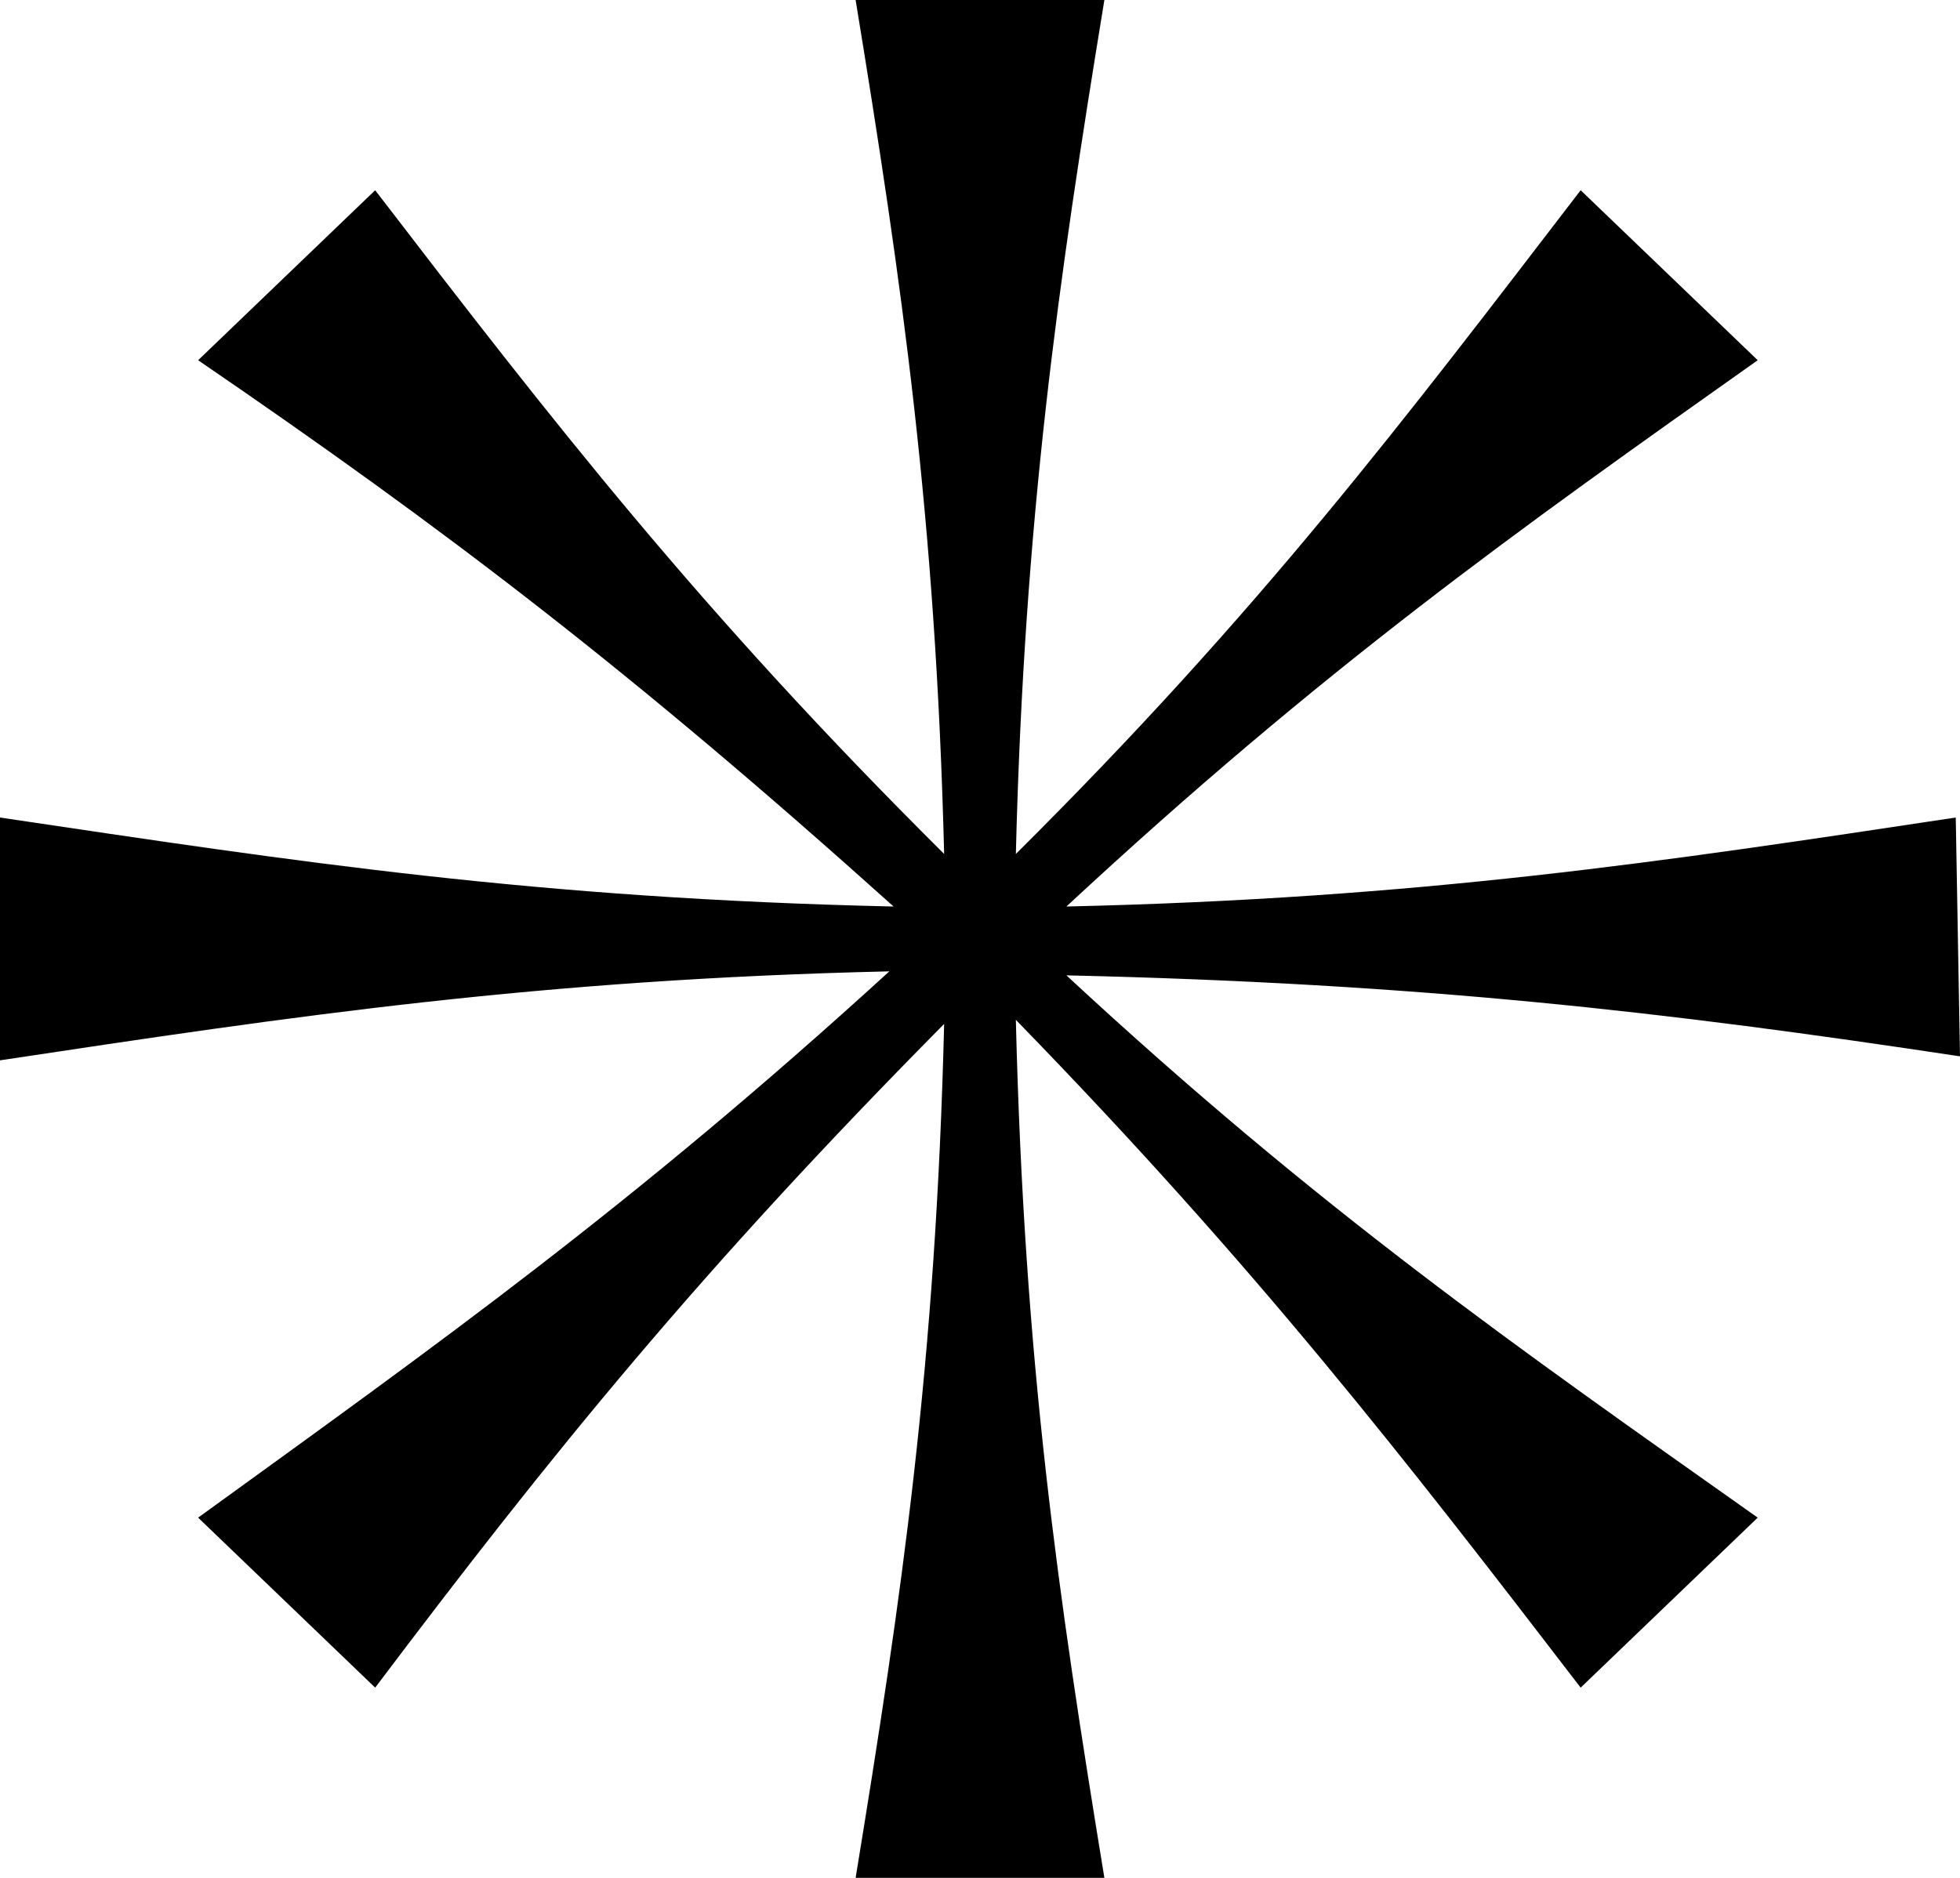
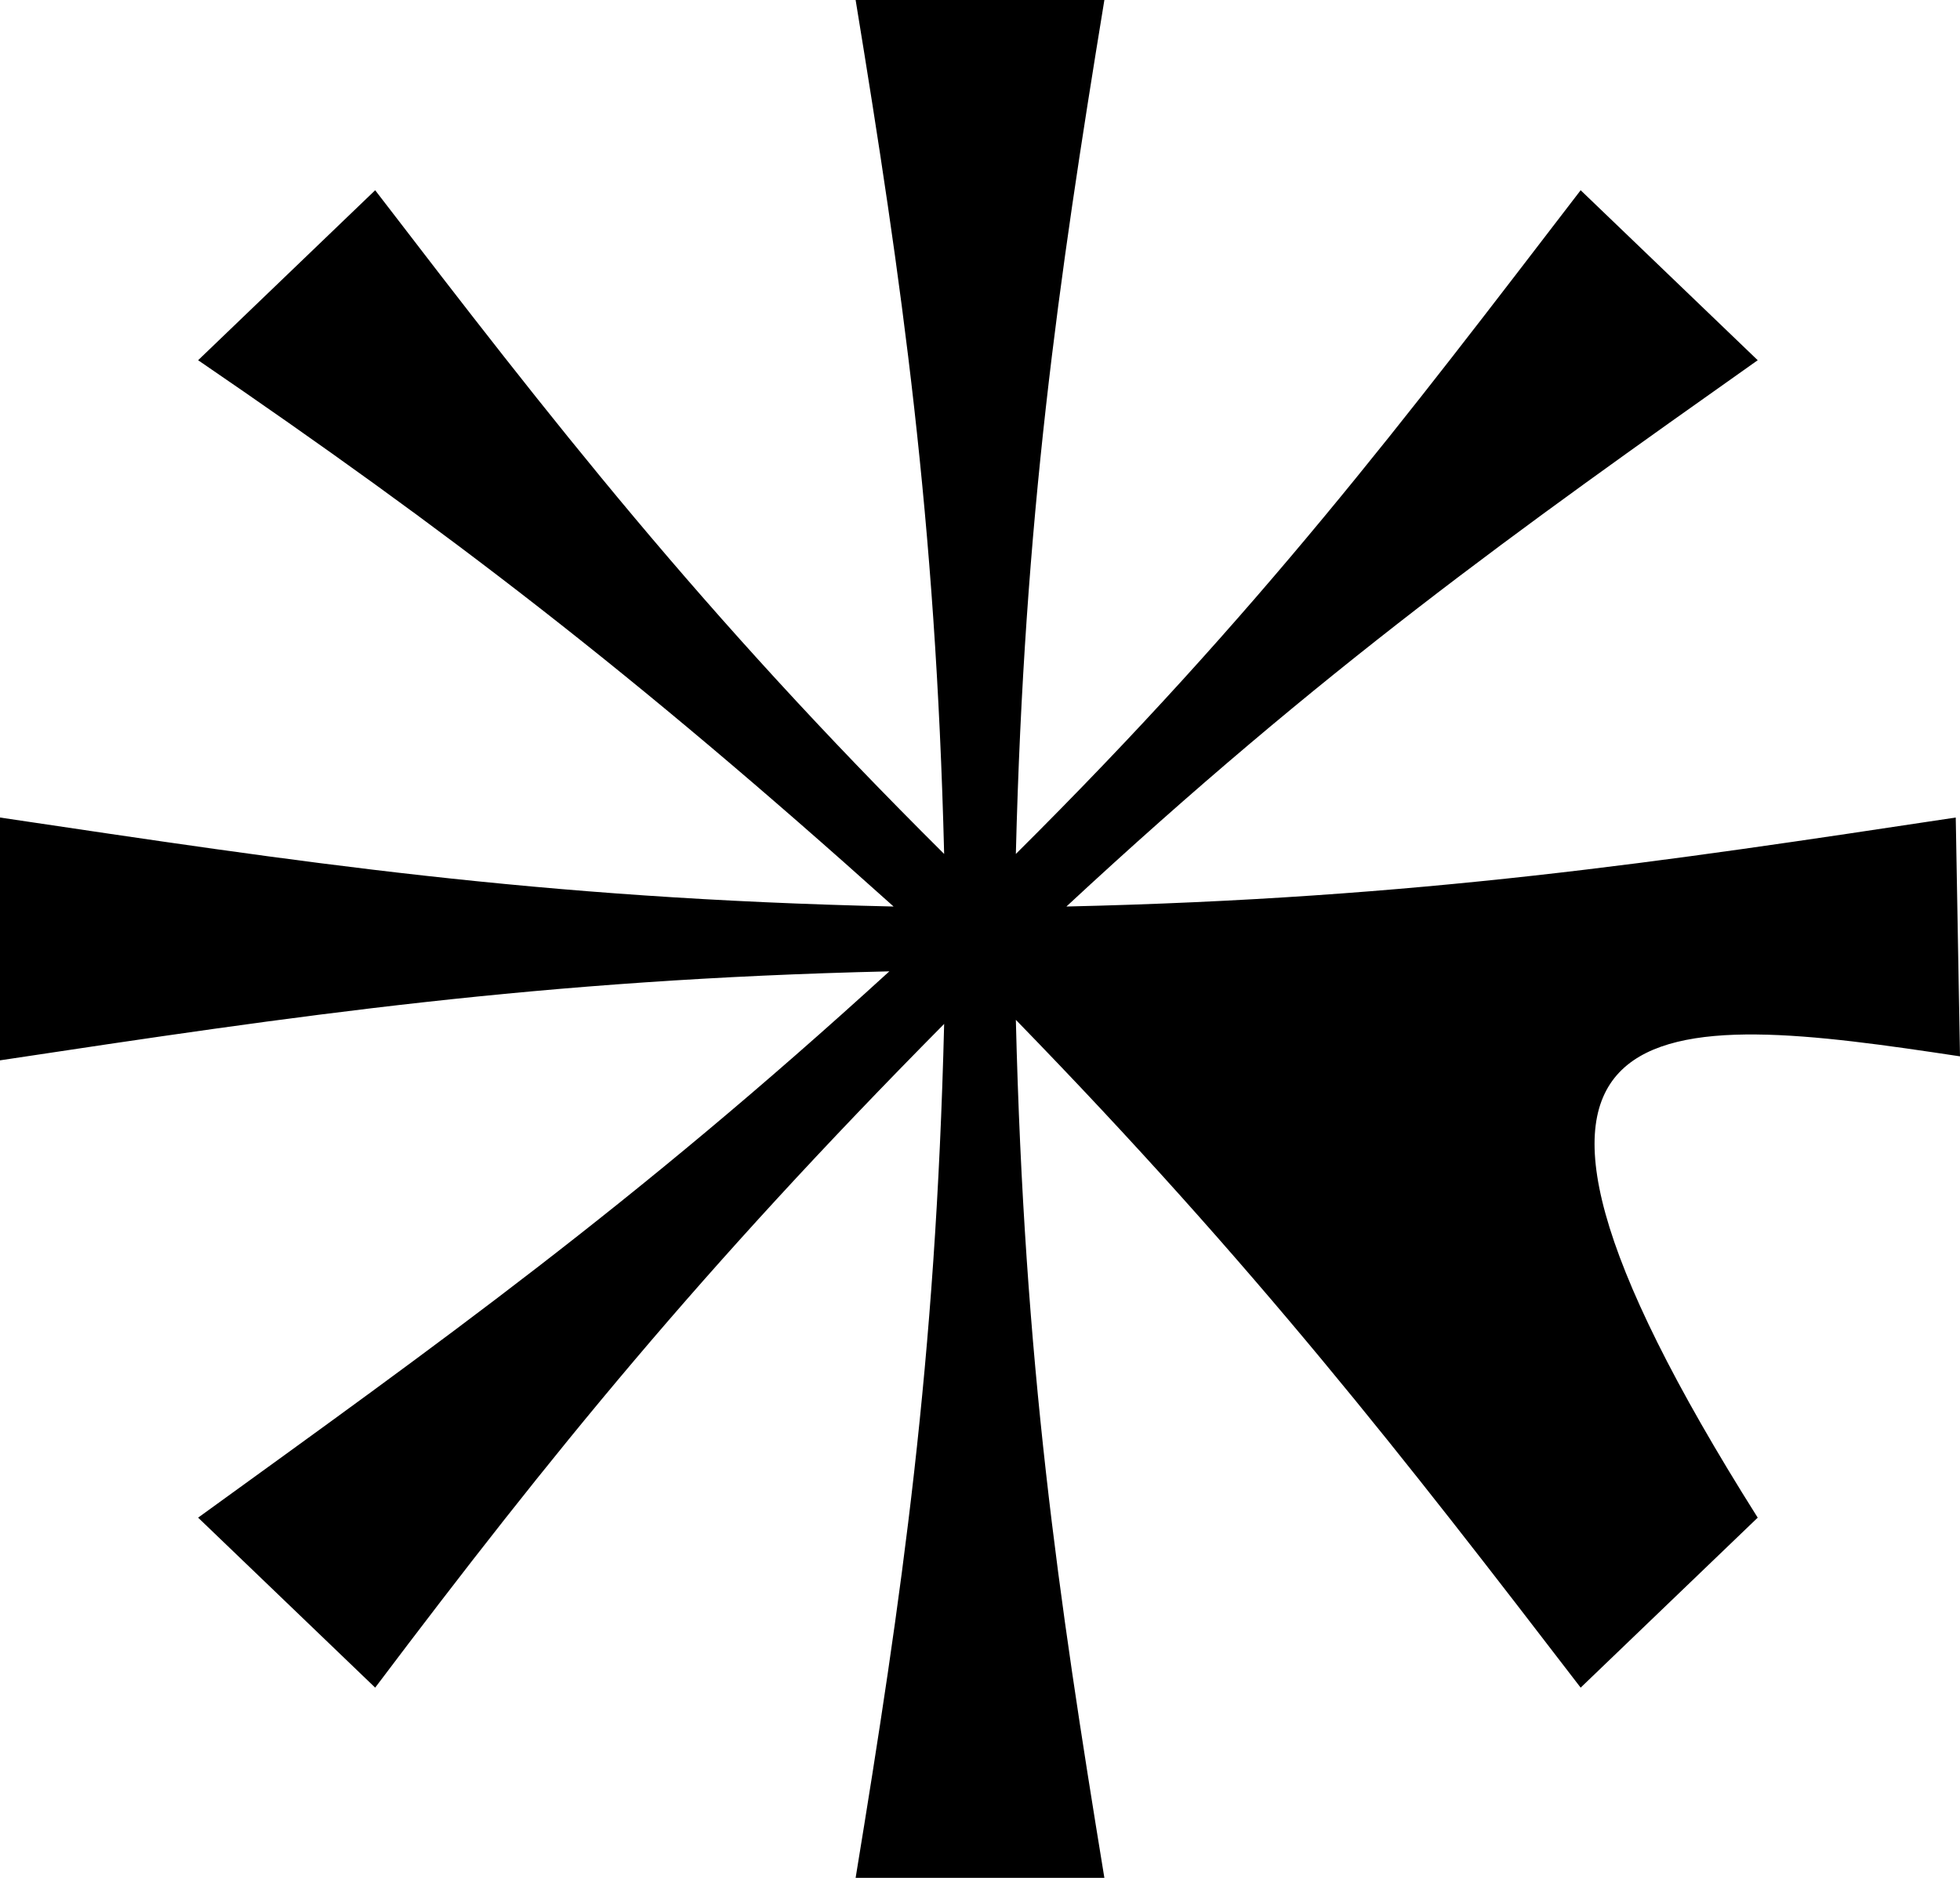
<svg xmlns="http://www.w3.org/2000/svg" width="24" height="23" viewBox="0 0 24 23" fill="none">
-   <path d="M24 12.938L23.948 10.013C20.335 10.558 17.393 11.004 13.058 11.103C16.206 8.179 18.581 6.494 21.523 4.412L19.355 2.33C17.187 5.155 15.432 7.485 12.439 10.459C12.542 6.345 12.955 3.47 13.523 0H10.477C11.045 3.47 11.458 6.345 11.561 10.459C8.568 7.485 6.761 5.155 4.594 2.33L2.426 4.412C5.471 6.494 7.742 8.228 10.942 11.103C6.555 11.004 3.665 10.558 0 10.013V12.987C3.613 12.442 6.606 11.996 10.89 11.897C7.742 14.772 5.368 16.457 2.426 18.588L4.594 20.67C6.761 17.795 8.568 15.565 11.561 12.541C11.458 16.705 11.045 19.53 10.477 23H13.523C12.955 19.53 12.542 16.705 12.439 12.491C15.381 15.515 17.187 17.845 19.355 20.67L21.523 18.588C18.581 16.506 16.155 14.821 13.058 11.946C17.393 12.045 20.387 12.392 24 12.938Z" fill="black" />
+   <path d="M24 12.938L23.948 10.013C20.335 10.558 17.393 11.004 13.058 11.103C16.206 8.179 18.581 6.494 21.523 4.412L19.355 2.33C17.187 5.155 15.432 7.485 12.439 10.459C12.542 6.345 12.955 3.47 13.523 0H10.477C11.045 3.47 11.458 6.345 11.561 10.459C8.568 7.485 6.761 5.155 4.594 2.33L2.426 4.412C5.471 6.494 7.742 8.228 10.942 11.103C6.555 11.004 3.665 10.558 0 10.013V12.987C3.613 12.442 6.606 11.996 10.89 11.897C7.742 14.772 5.368 16.457 2.426 18.588L4.594 20.67C6.761 17.795 8.568 15.565 11.561 12.541C11.458 16.705 11.045 19.53 10.477 23H13.523C12.955 19.53 12.542 16.705 12.439 12.491C15.381 15.515 17.187 17.845 19.355 20.67L21.523 18.588C17.393 12.045 20.387 12.392 24 12.938Z" fill="black" />
</svg>